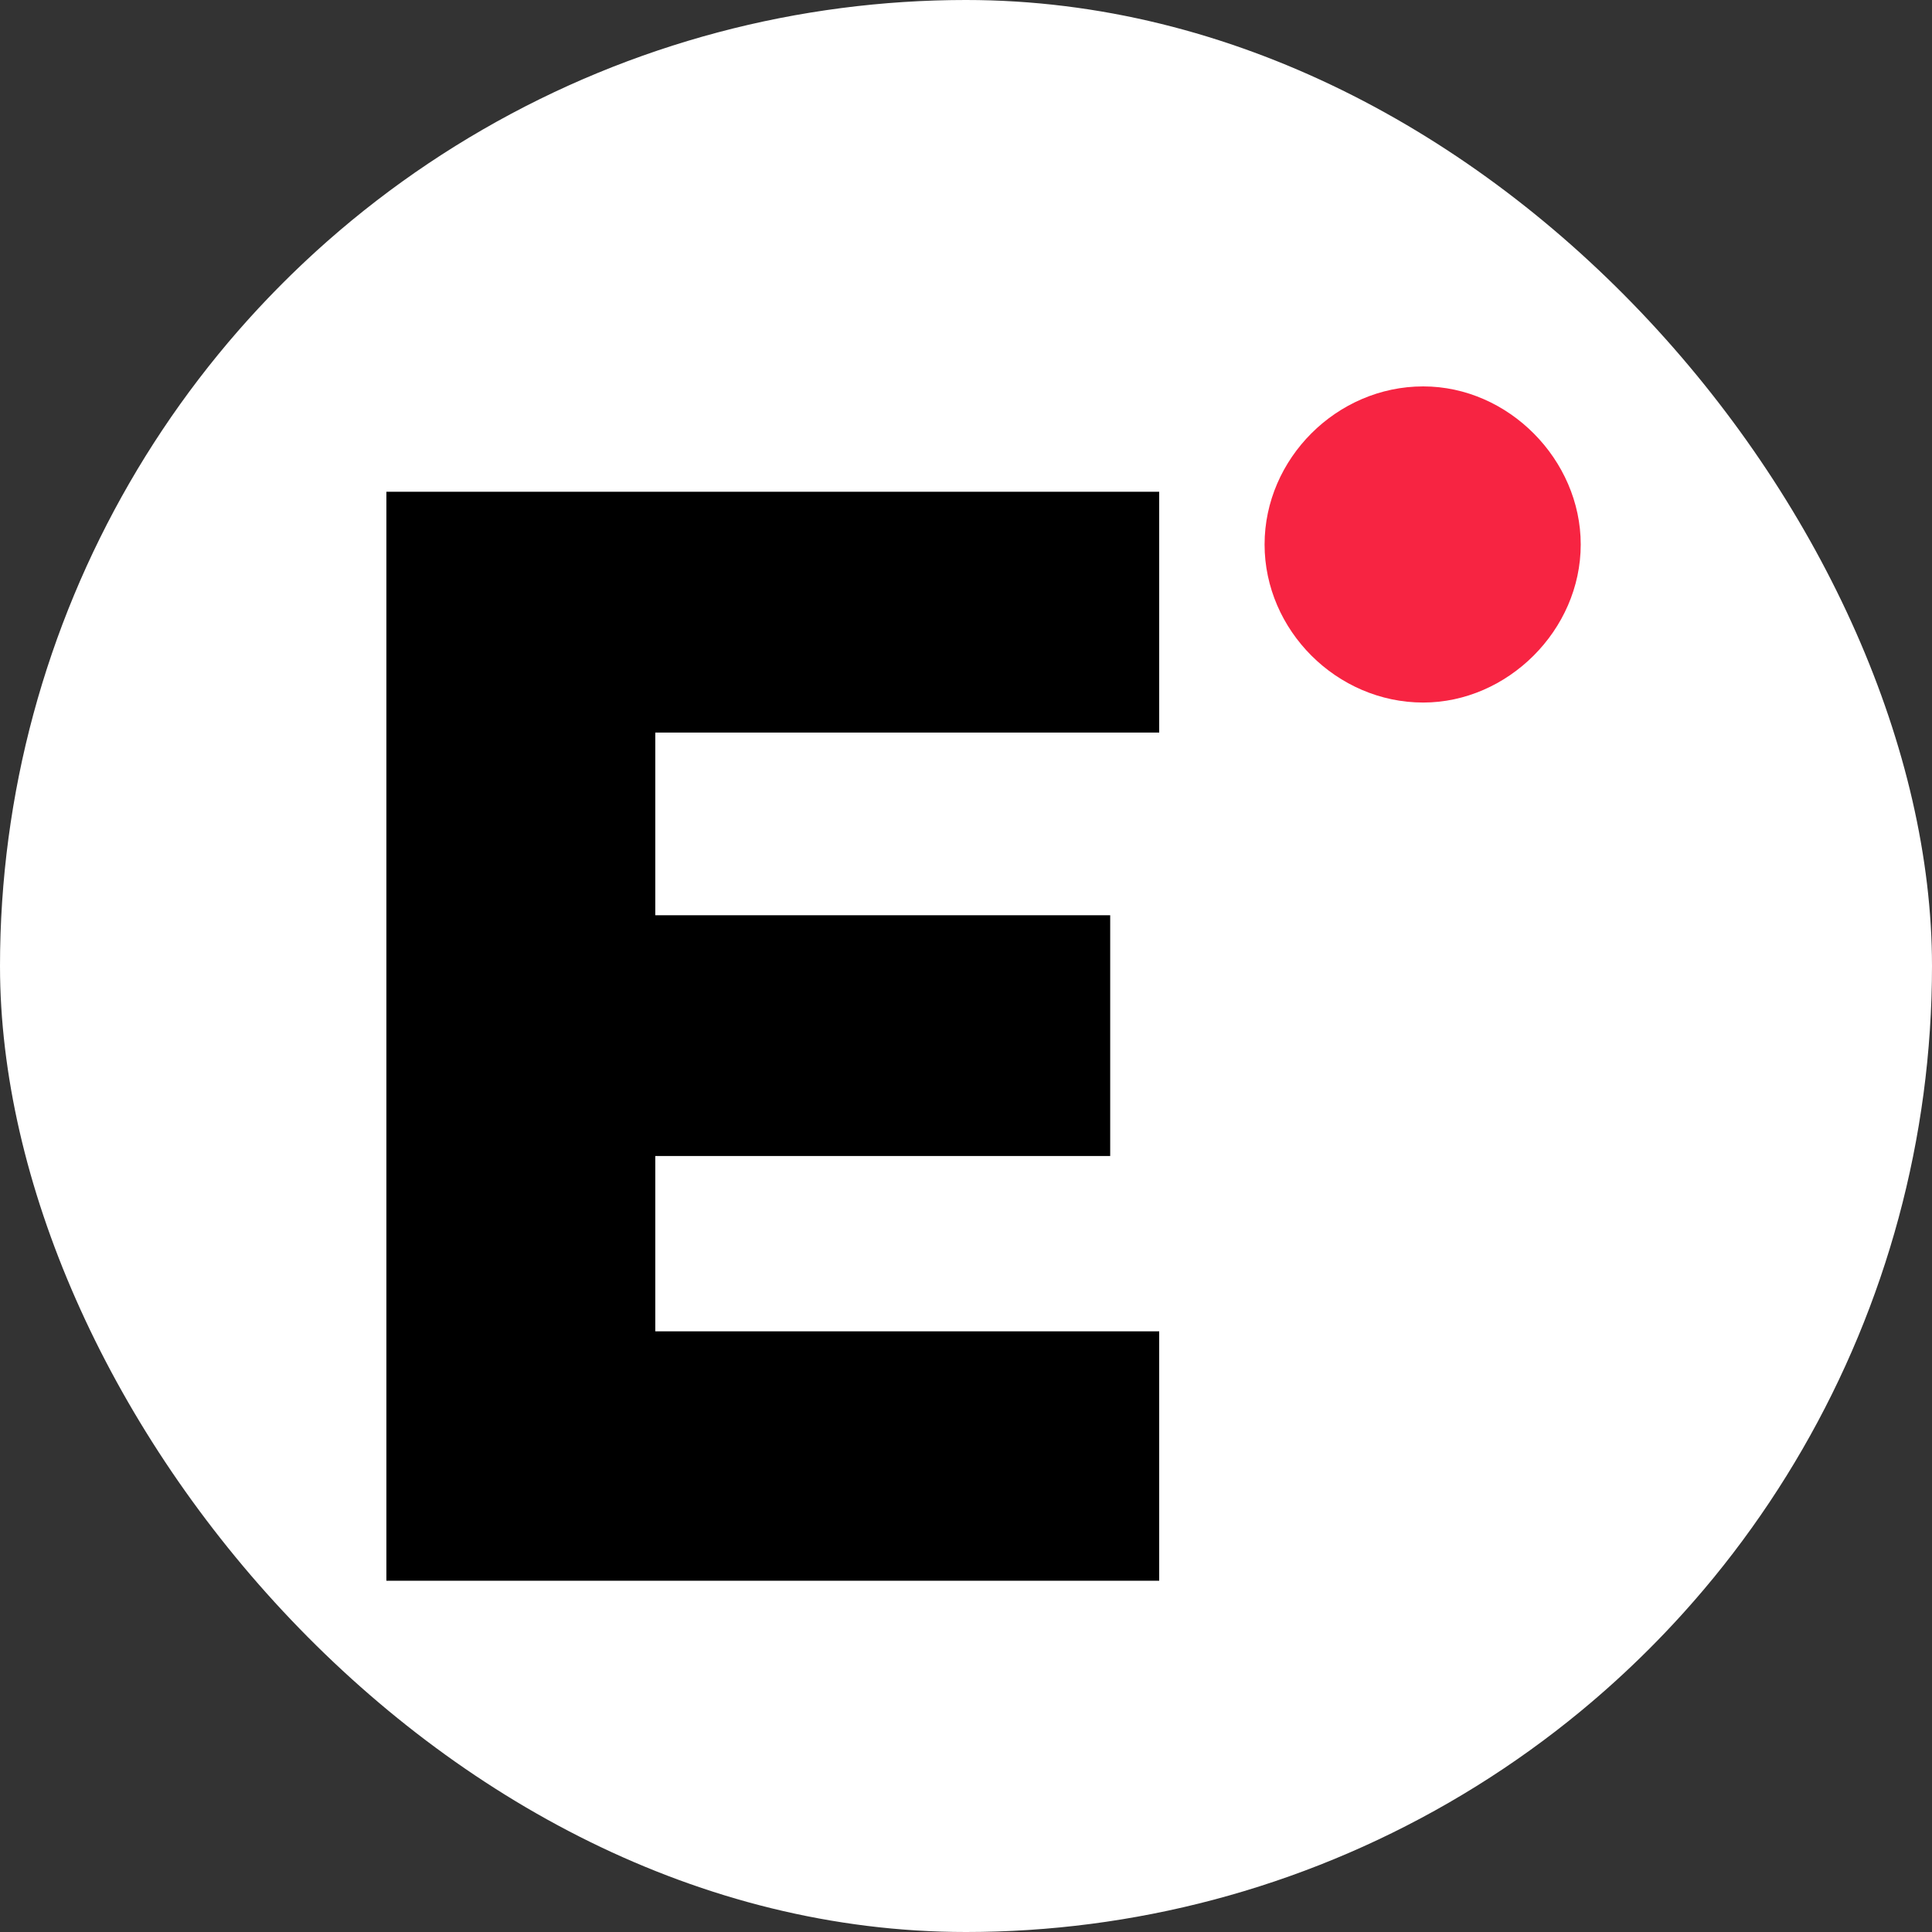
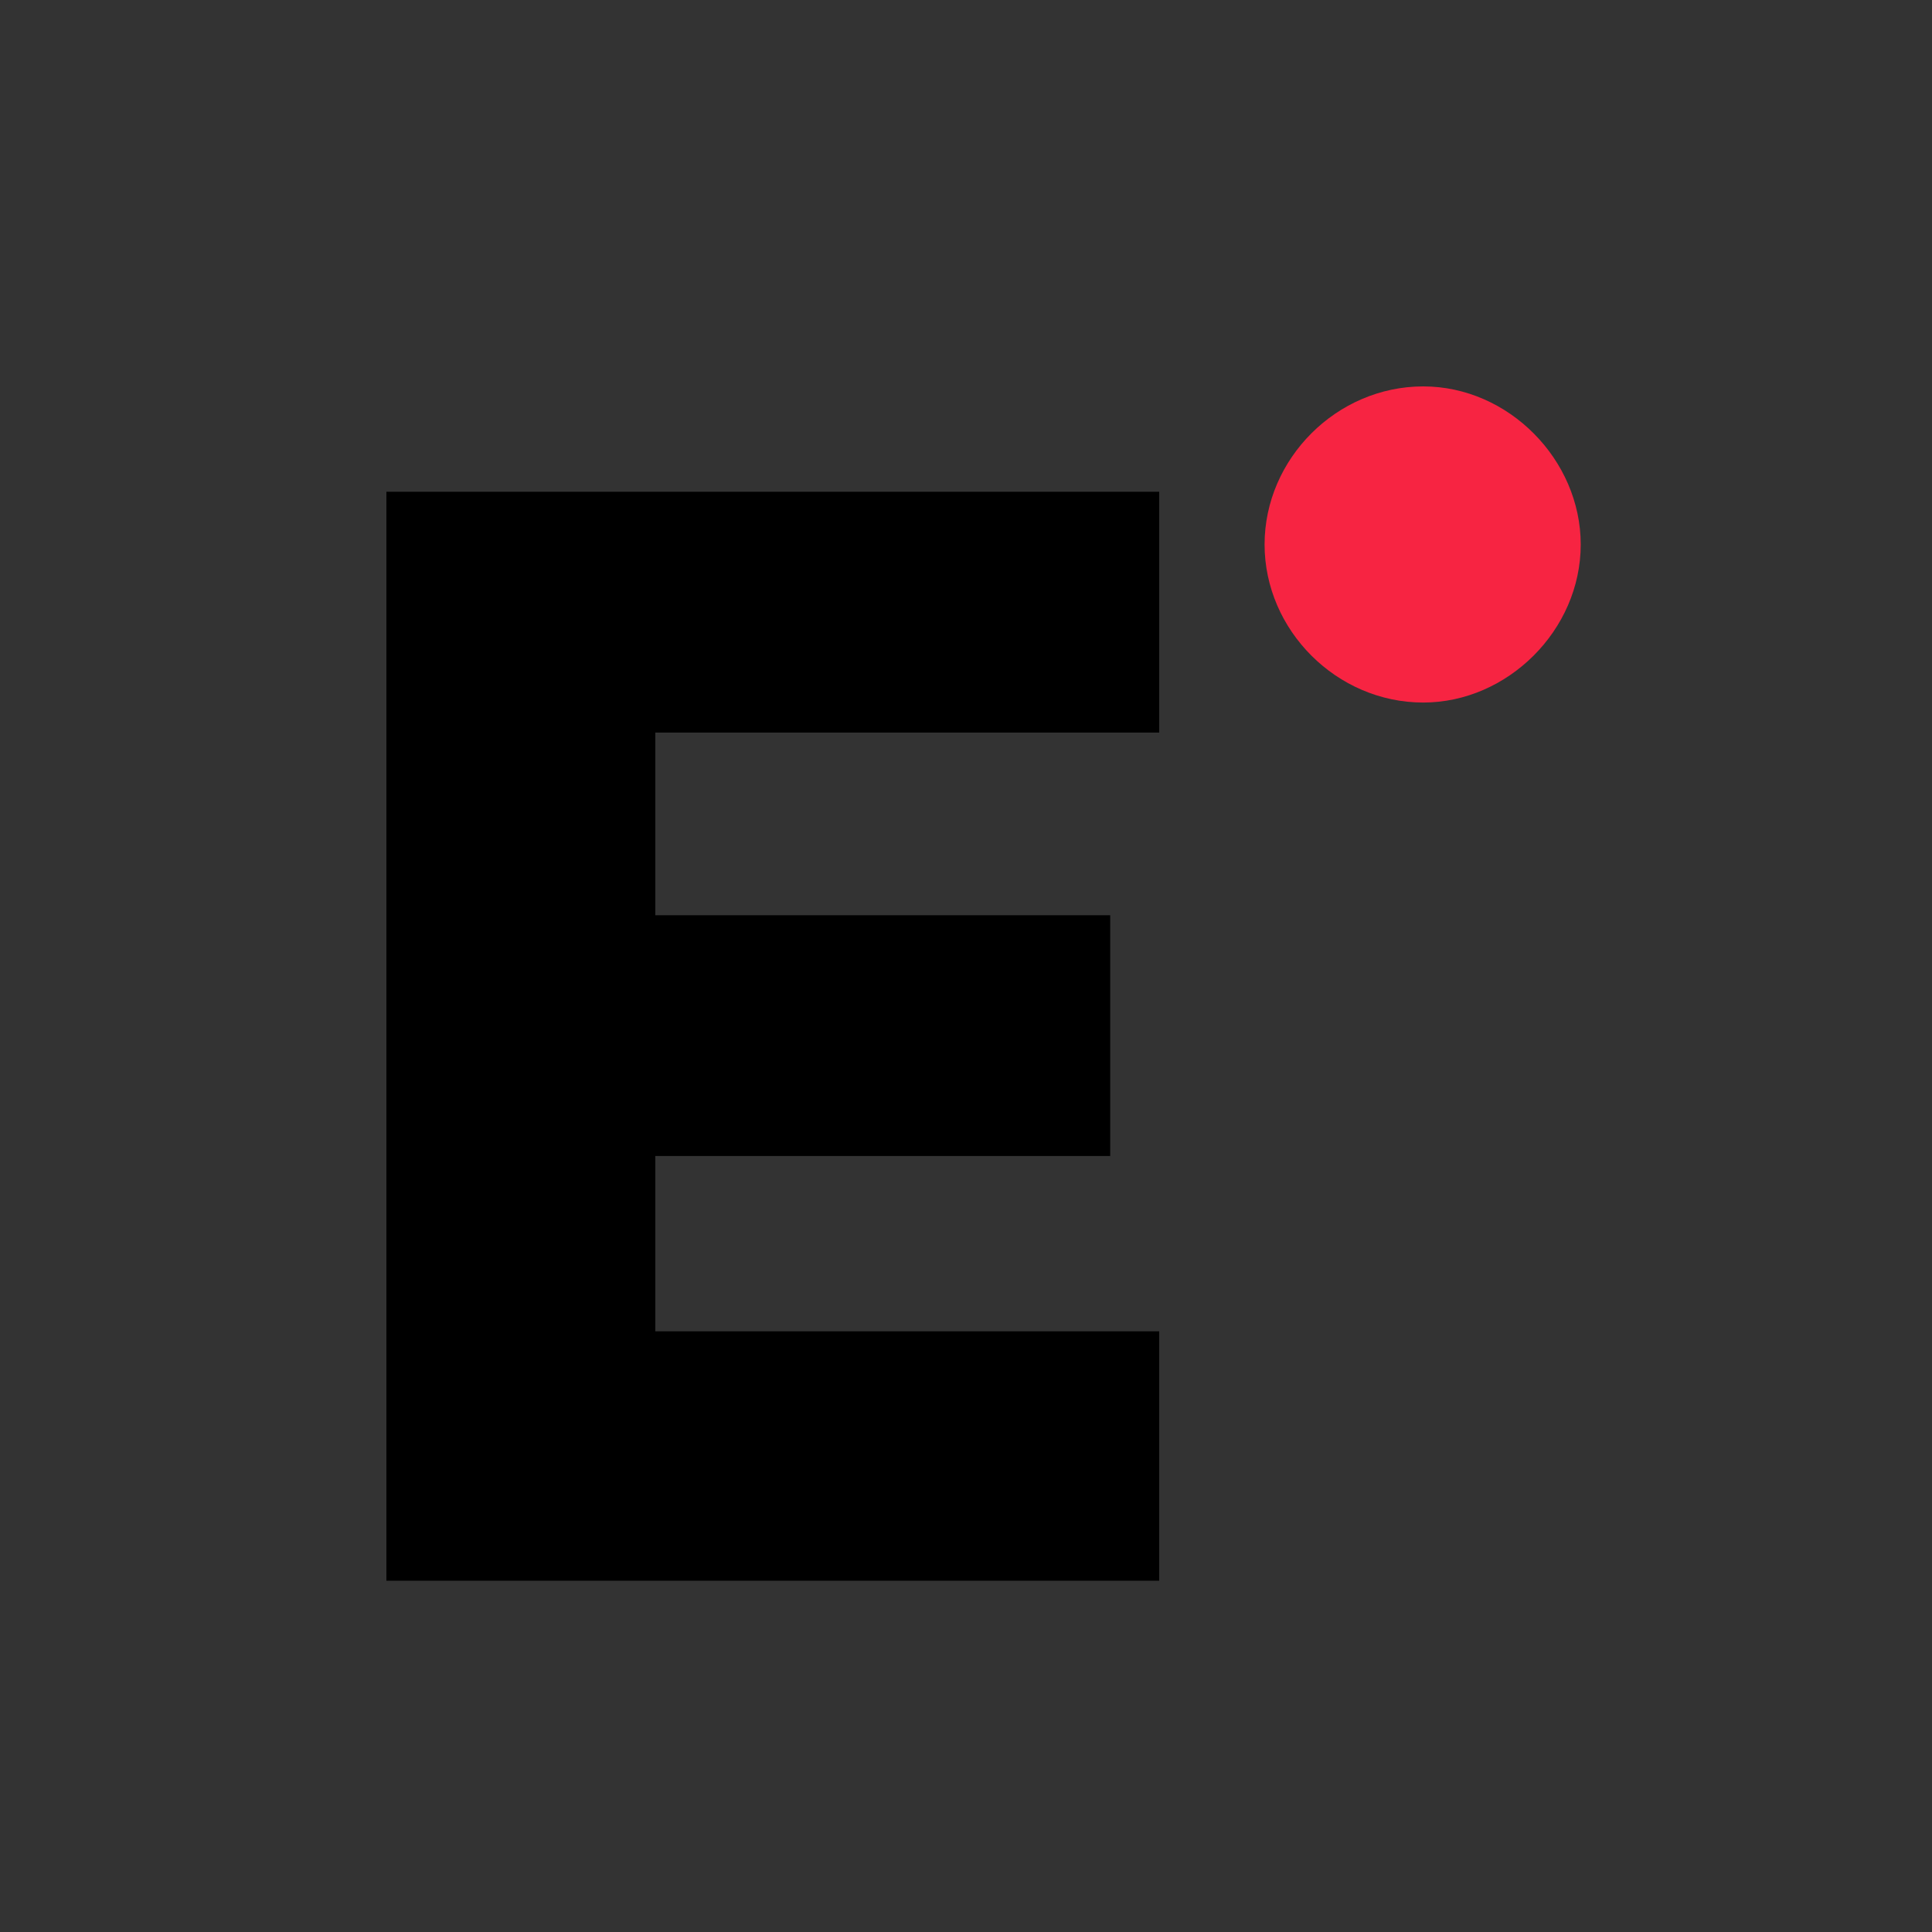
<svg xmlns="http://www.w3.org/2000/svg" width="55" height="55" viewBox="0 0 55 55" fill="none">
  <rect x="0" y="0" width="55" height="55" fill="#333333" stroke="none" />
  <g clip-path="url(#clip0_12862_16497)">
-     <circle cx="27.5" cy="27.5" r="27.5" fill="white" />
    <path d="M40.516 20C42.916 20 45 17.94 45 15.5C45 13.091 42.947 11 40.516 11C38.053 11 36 13.06 36 15.5C36 17.94 38.053 20 40.516 20Z" fill="#F72442" />
-     <path d="M11 45H33V37.9H18.655V32.909H31.605V26.056H18.655V20.854H33V14H11V45Z" fill="black" />
+     <path d="M11 45H33V37.9H18.655V32.909H31.605V26.056H18.655V20.854H33V14H11V45" fill="black" />
  </g>
  <defs>
    <clipPath id="clip0_12862_16497">
      <rect width="55" height="55" rx="27.5" fill="white" />
    </clipPath>
  </defs>
</svg>